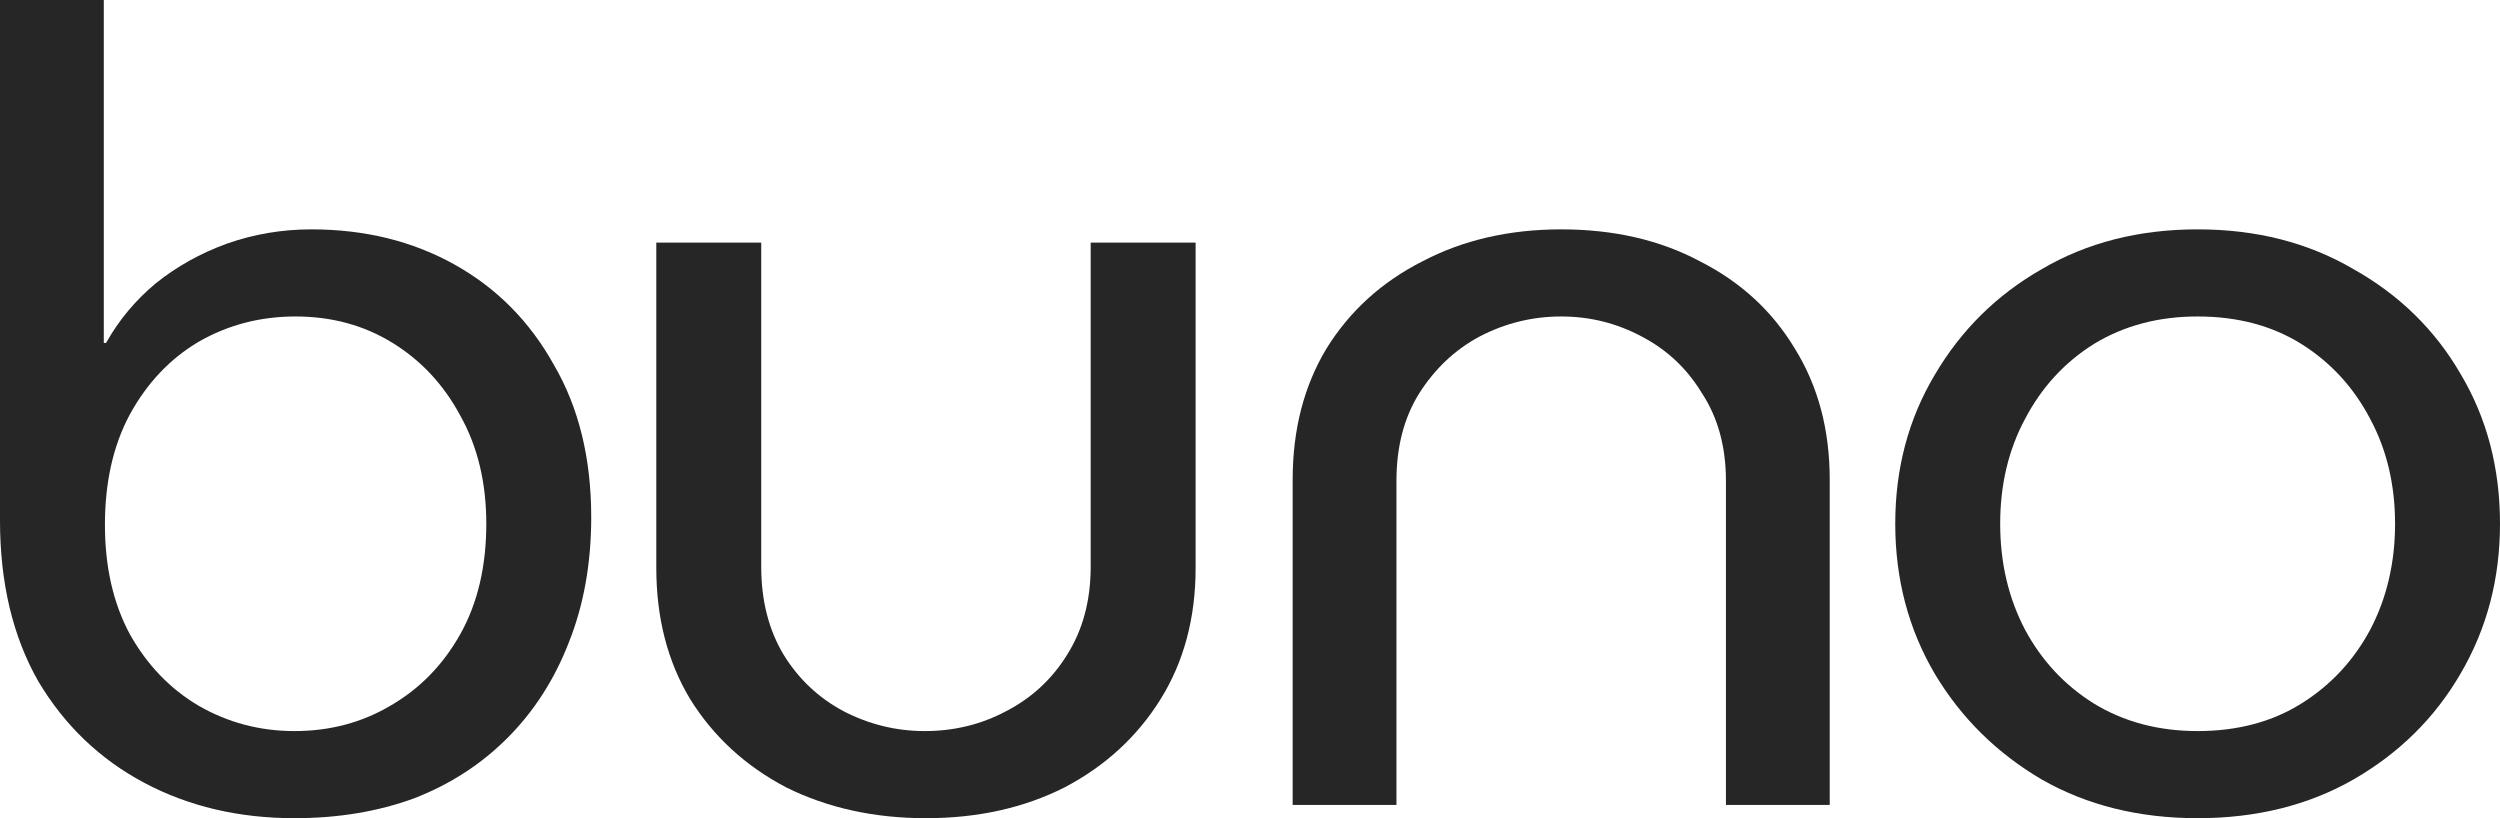
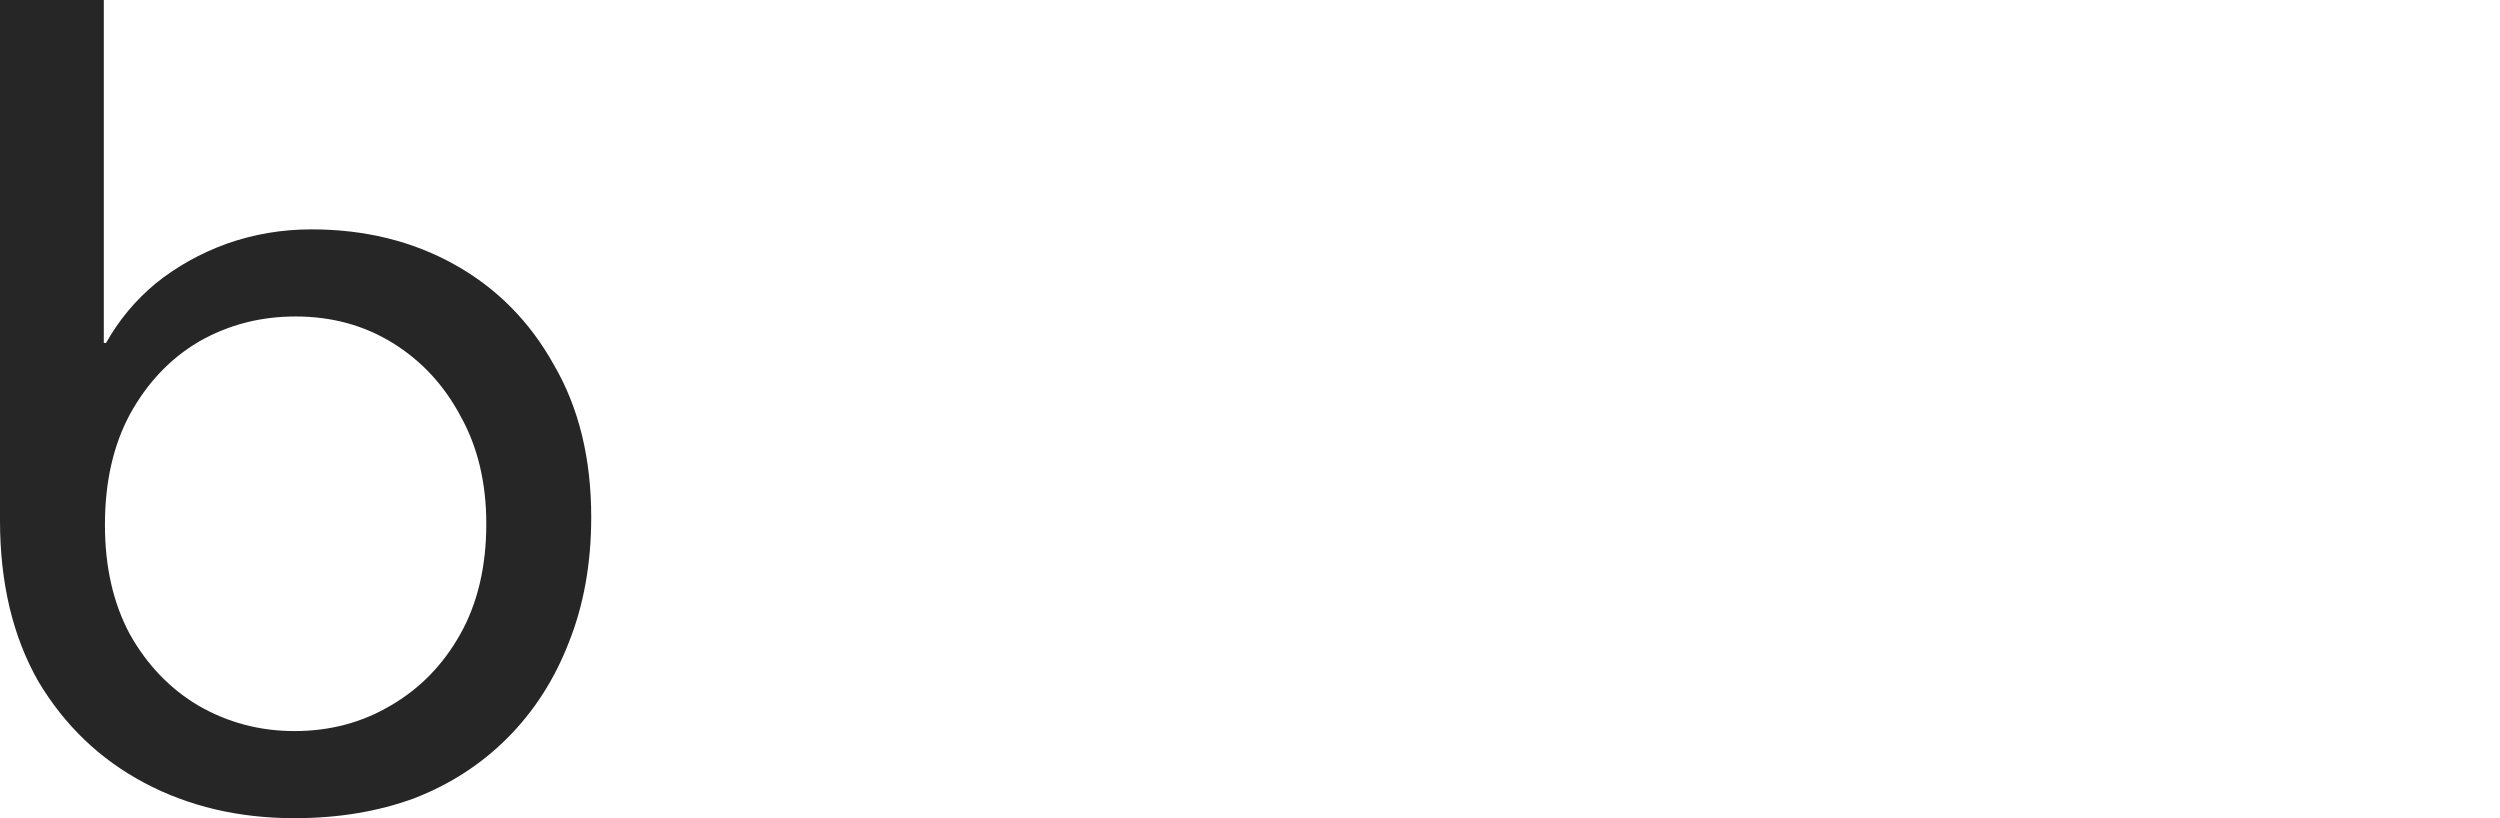
<svg xmlns="http://www.w3.org/2000/svg" width="110" height="36" viewBox="0 0 110 36" fill="none">
  <path d="M12.957 36C10.508 36 8.307 35.483 6.354 34.447C4.402 33.412 2.846 31.924 1.688 29.984C0.563 28.011 0 25.65 0 22.9V0H4.567V15.089H4.667C5.229 14.086 5.957 13.213 6.851 12.469C7.778 11.725 8.82 11.143 9.978 10.722C11.17 10.302 12.411 10.092 13.702 10.092C16.052 10.092 18.153 10.609 20.007 11.644C21.86 12.679 23.316 14.151 24.375 16.059C25.468 17.935 26.014 20.167 26.014 22.755C26.014 24.793 25.683 26.636 25.021 28.286C24.392 29.903 23.498 31.294 22.34 32.458C21.181 33.623 19.808 34.512 18.219 35.127C16.631 35.709 14.877 36 12.957 36ZM12.957 32.167C14.513 32.167 15.919 31.795 17.177 31.051C18.468 30.307 19.494 29.256 20.255 27.898C21.016 26.539 21.397 24.922 21.397 23.046C21.397 21.235 21.016 19.65 20.255 18.291C19.527 16.933 18.534 15.865 17.276 15.089C16.018 14.313 14.595 13.925 13.007 13.925C11.451 13.925 10.028 14.296 8.737 15.04C7.48 15.784 6.47 16.852 5.709 18.243C4.981 19.601 4.617 21.218 4.617 23.094C4.617 24.938 4.981 26.539 5.709 27.898C6.47 29.256 7.48 30.307 8.737 31.051C10.028 31.795 11.435 32.167 12.957 32.167Z" fill="#262626" />
-   <path d="M40.742 36C38.458 36 36.406 35.547 34.586 34.642C32.799 33.703 31.392 32.41 30.366 30.76C29.373 29.11 28.877 27.186 28.877 24.986V10.674H33.494V24.938C33.494 26.426 33.825 27.72 34.486 28.819C35.148 29.887 36.025 30.712 37.118 31.294C38.243 31.876 39.434 32.167 40.692 32.167C41.983 32.167 43.174 31.876 44.266 31.294C45.392 30.712 46.285 29.887 46.947 28.819C47.642 27.72 47.99 26.426 47.99 24.938V10.674H52.607V24.986C52.607 27.186 52.094 29.11 51.068 30.76C50.042 32.41 48.635 33.703 46.848 34.642C45.061 35.547 43.025 36 40.742 36Z" fill="#262626" />
-   <path d="M56.877 35.418V21.105C56.877 18.906 57.374 16.981 58.367 15.332C59.392 13.682 60.799 12.404 62.586 11.499C64.374 10.561 66.409 10.092 68.692 10.092C71.009 10.092 73.045 10.561 74.799 11.499C76.586 12.404 77.976 13.682 78.969 15.332C79.995 16.981 80.508 18.906 80.508 21.105V35.418H75.941V21.154C75.941 19.666 75.593 18.388 74.898 17.321C74.236 16.221 73.343 15.38 72.217 14.798C71.125 14.216 69.95 13.925 68.692 13.925C67.435 13.925 66.243 14.216 65.118 14.798C64.026 15.38 63.132 16.221 62.437 17.321C61.775 18.388 61.444 19.666 61.444 21.154V35.418H56.877Z" fill="#262626" />
-   <path d="M96.695 36C94.114 36 91.83 35.434 89.844 34.302C87.859 33.138 86.287 31.585 85.128 29.644C83.97 27.671 83.391 25.472 83.391 23.046C83.391 20.62 83.97 18.437 85.128 16.496C86.287 14.523 87.859 12.97 89.844 11.838C91.83 10.674 94.114 10.092 96.695 10.092C99.277 10.092 101.56 10.674 103.546 11.838C105.565 12.97 107.137 14.507 108.262 16.447C109.421 18.388 110 20.588 110 23.046C110 25.472 109.421 27.671 108.262 29.644C107.137 31.585 105.565 33.138 103.546 34.302C101.56 35.434 99.277 36 96.695 36ZM96.695 32.167C98.449 32.167 99.972 31.763 101.263 30.954C102.553 30.146 103.563 29.062 104.291 27.703C105.019 26.313 105.383 24.76 105.383 23.046C105.383 21.331 105.019 19.795 104.291 18.437C103.563 17.046 102.553 15.946 101.263 15.137C99.972 14.329 98.449 13.925 96.695 13.925C94.974 13.925 93.452 14.329 92.128 15.137C90.837 15.946 89.828 17.046 89.1 18.437C88.372 19.795 88.008 21.331 88.008 23.046C88.008 24.76 88.372 26.313 89.1 27.703C89.828 29.062 90.837 30.146 92.128 30.954C93.452 31.763 94.974 32.167 96.695 32.167Z" fill="#262626" />
</svg>